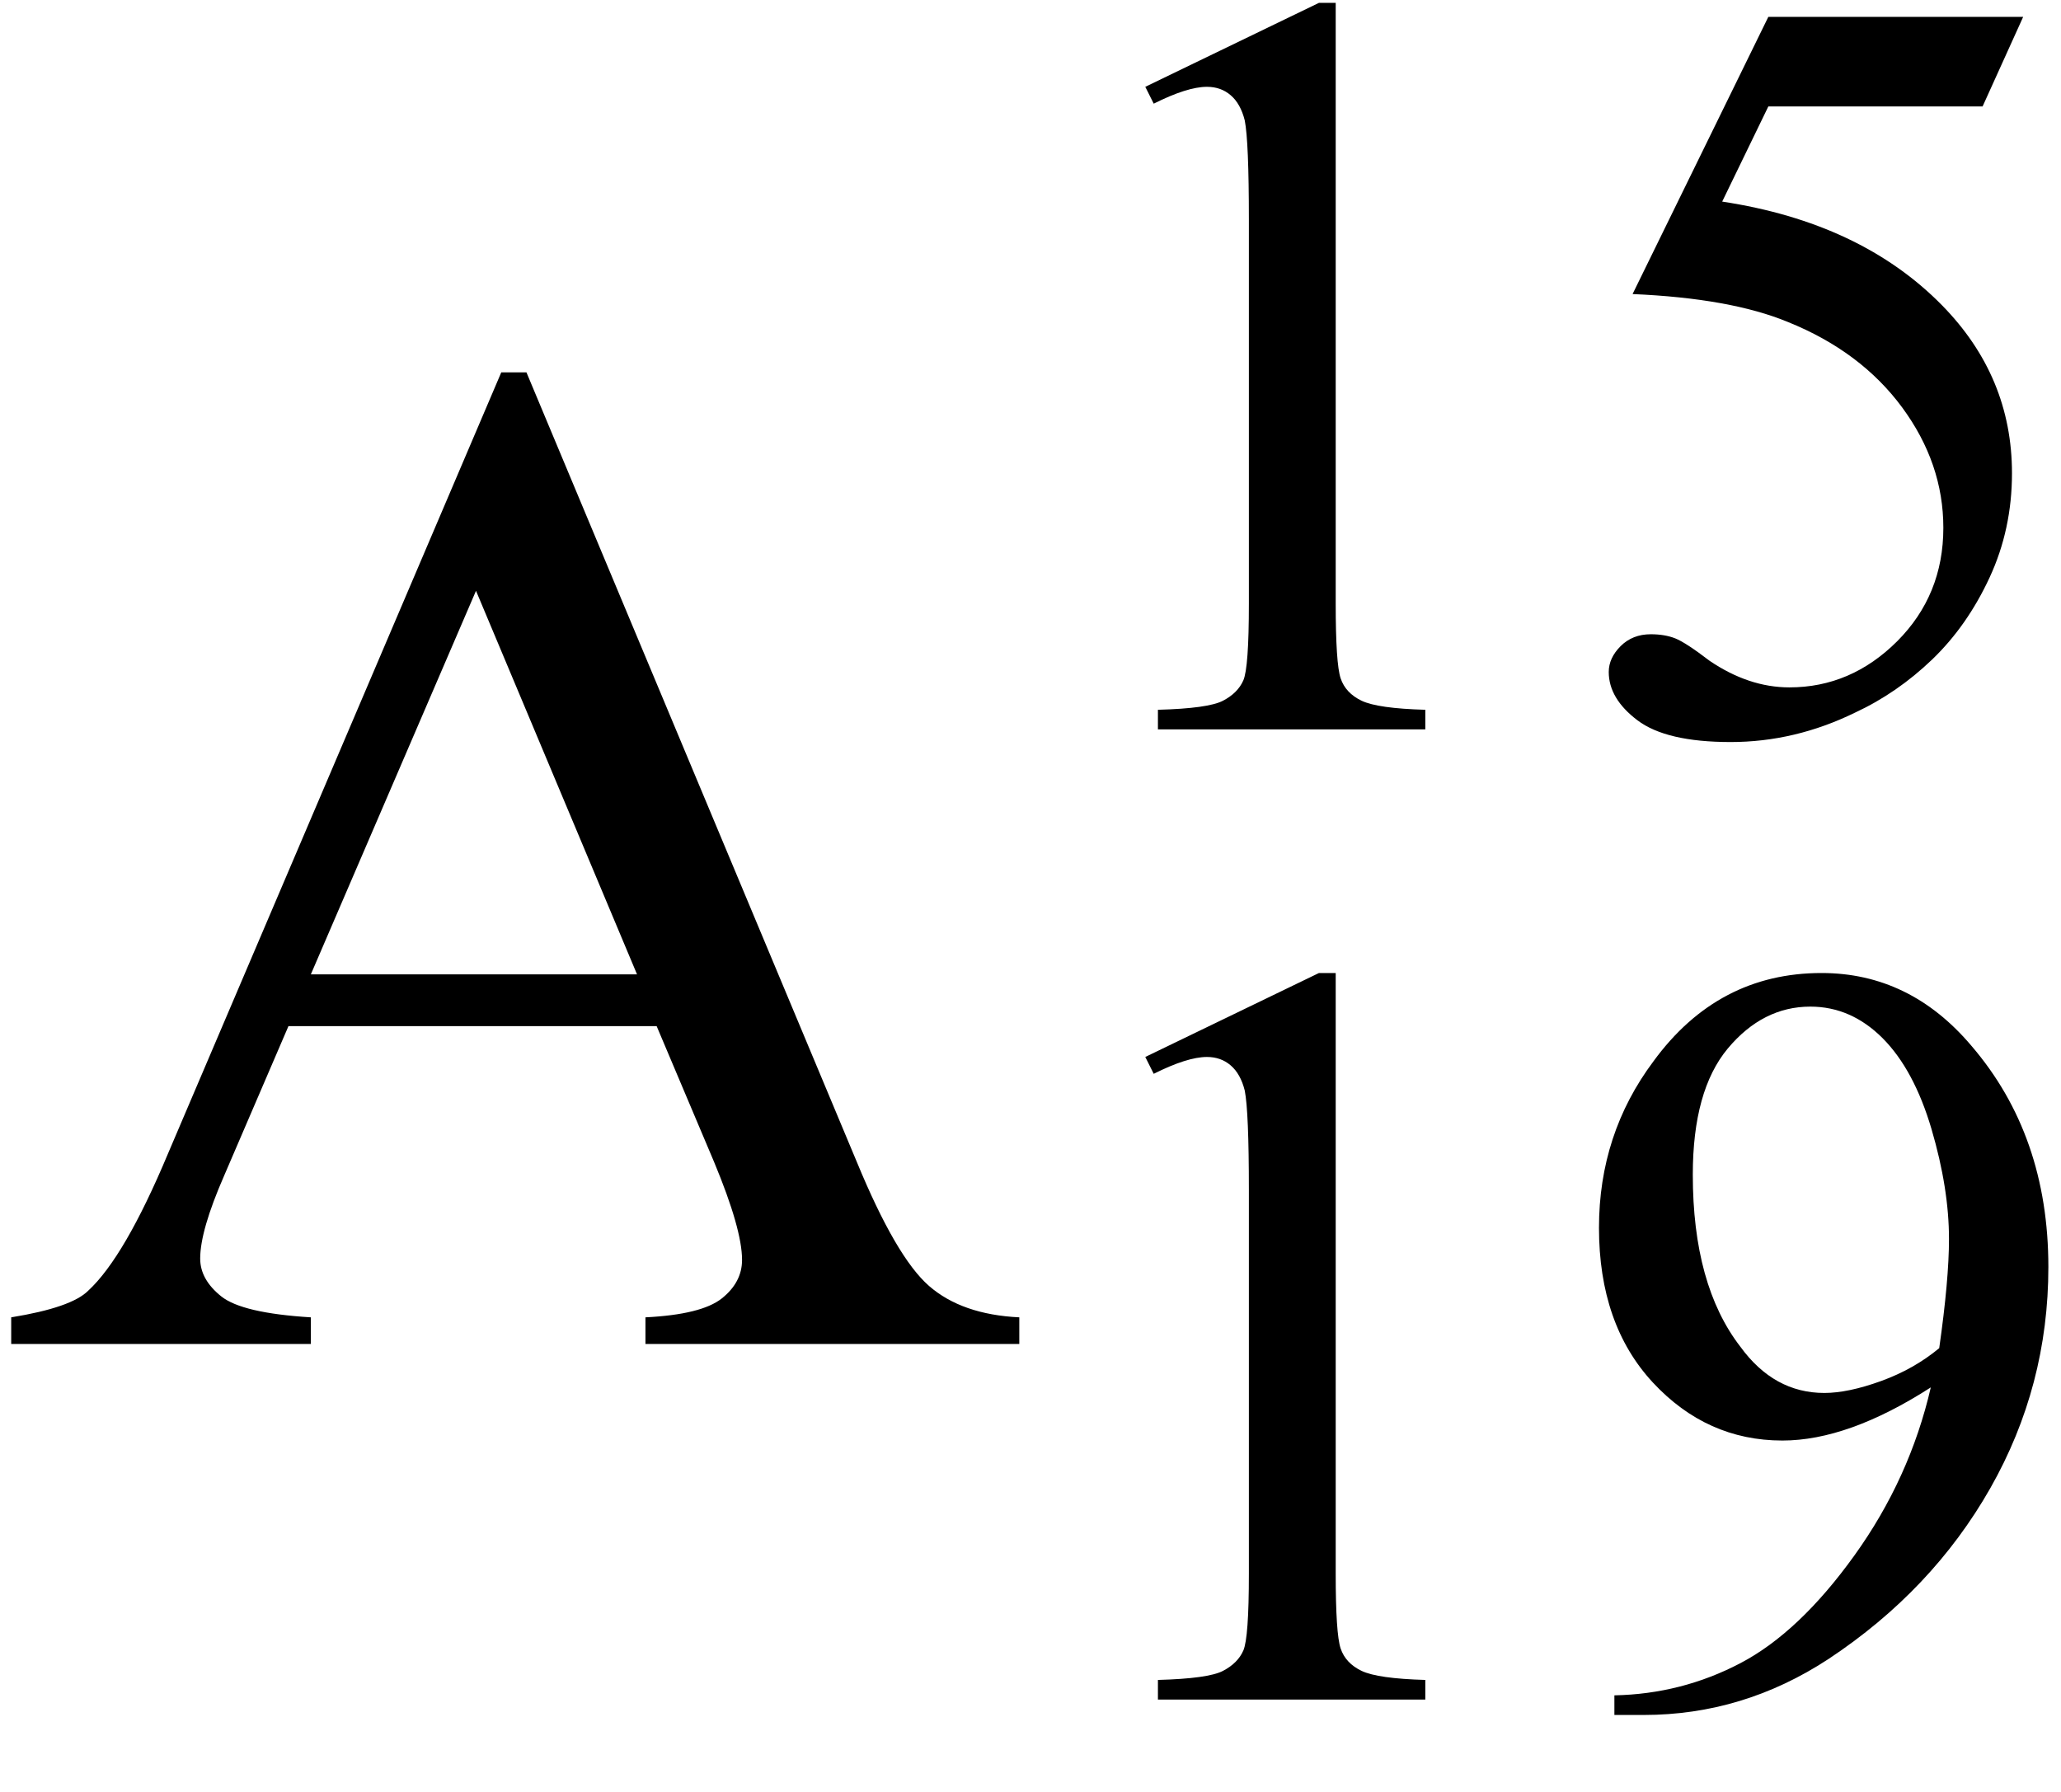
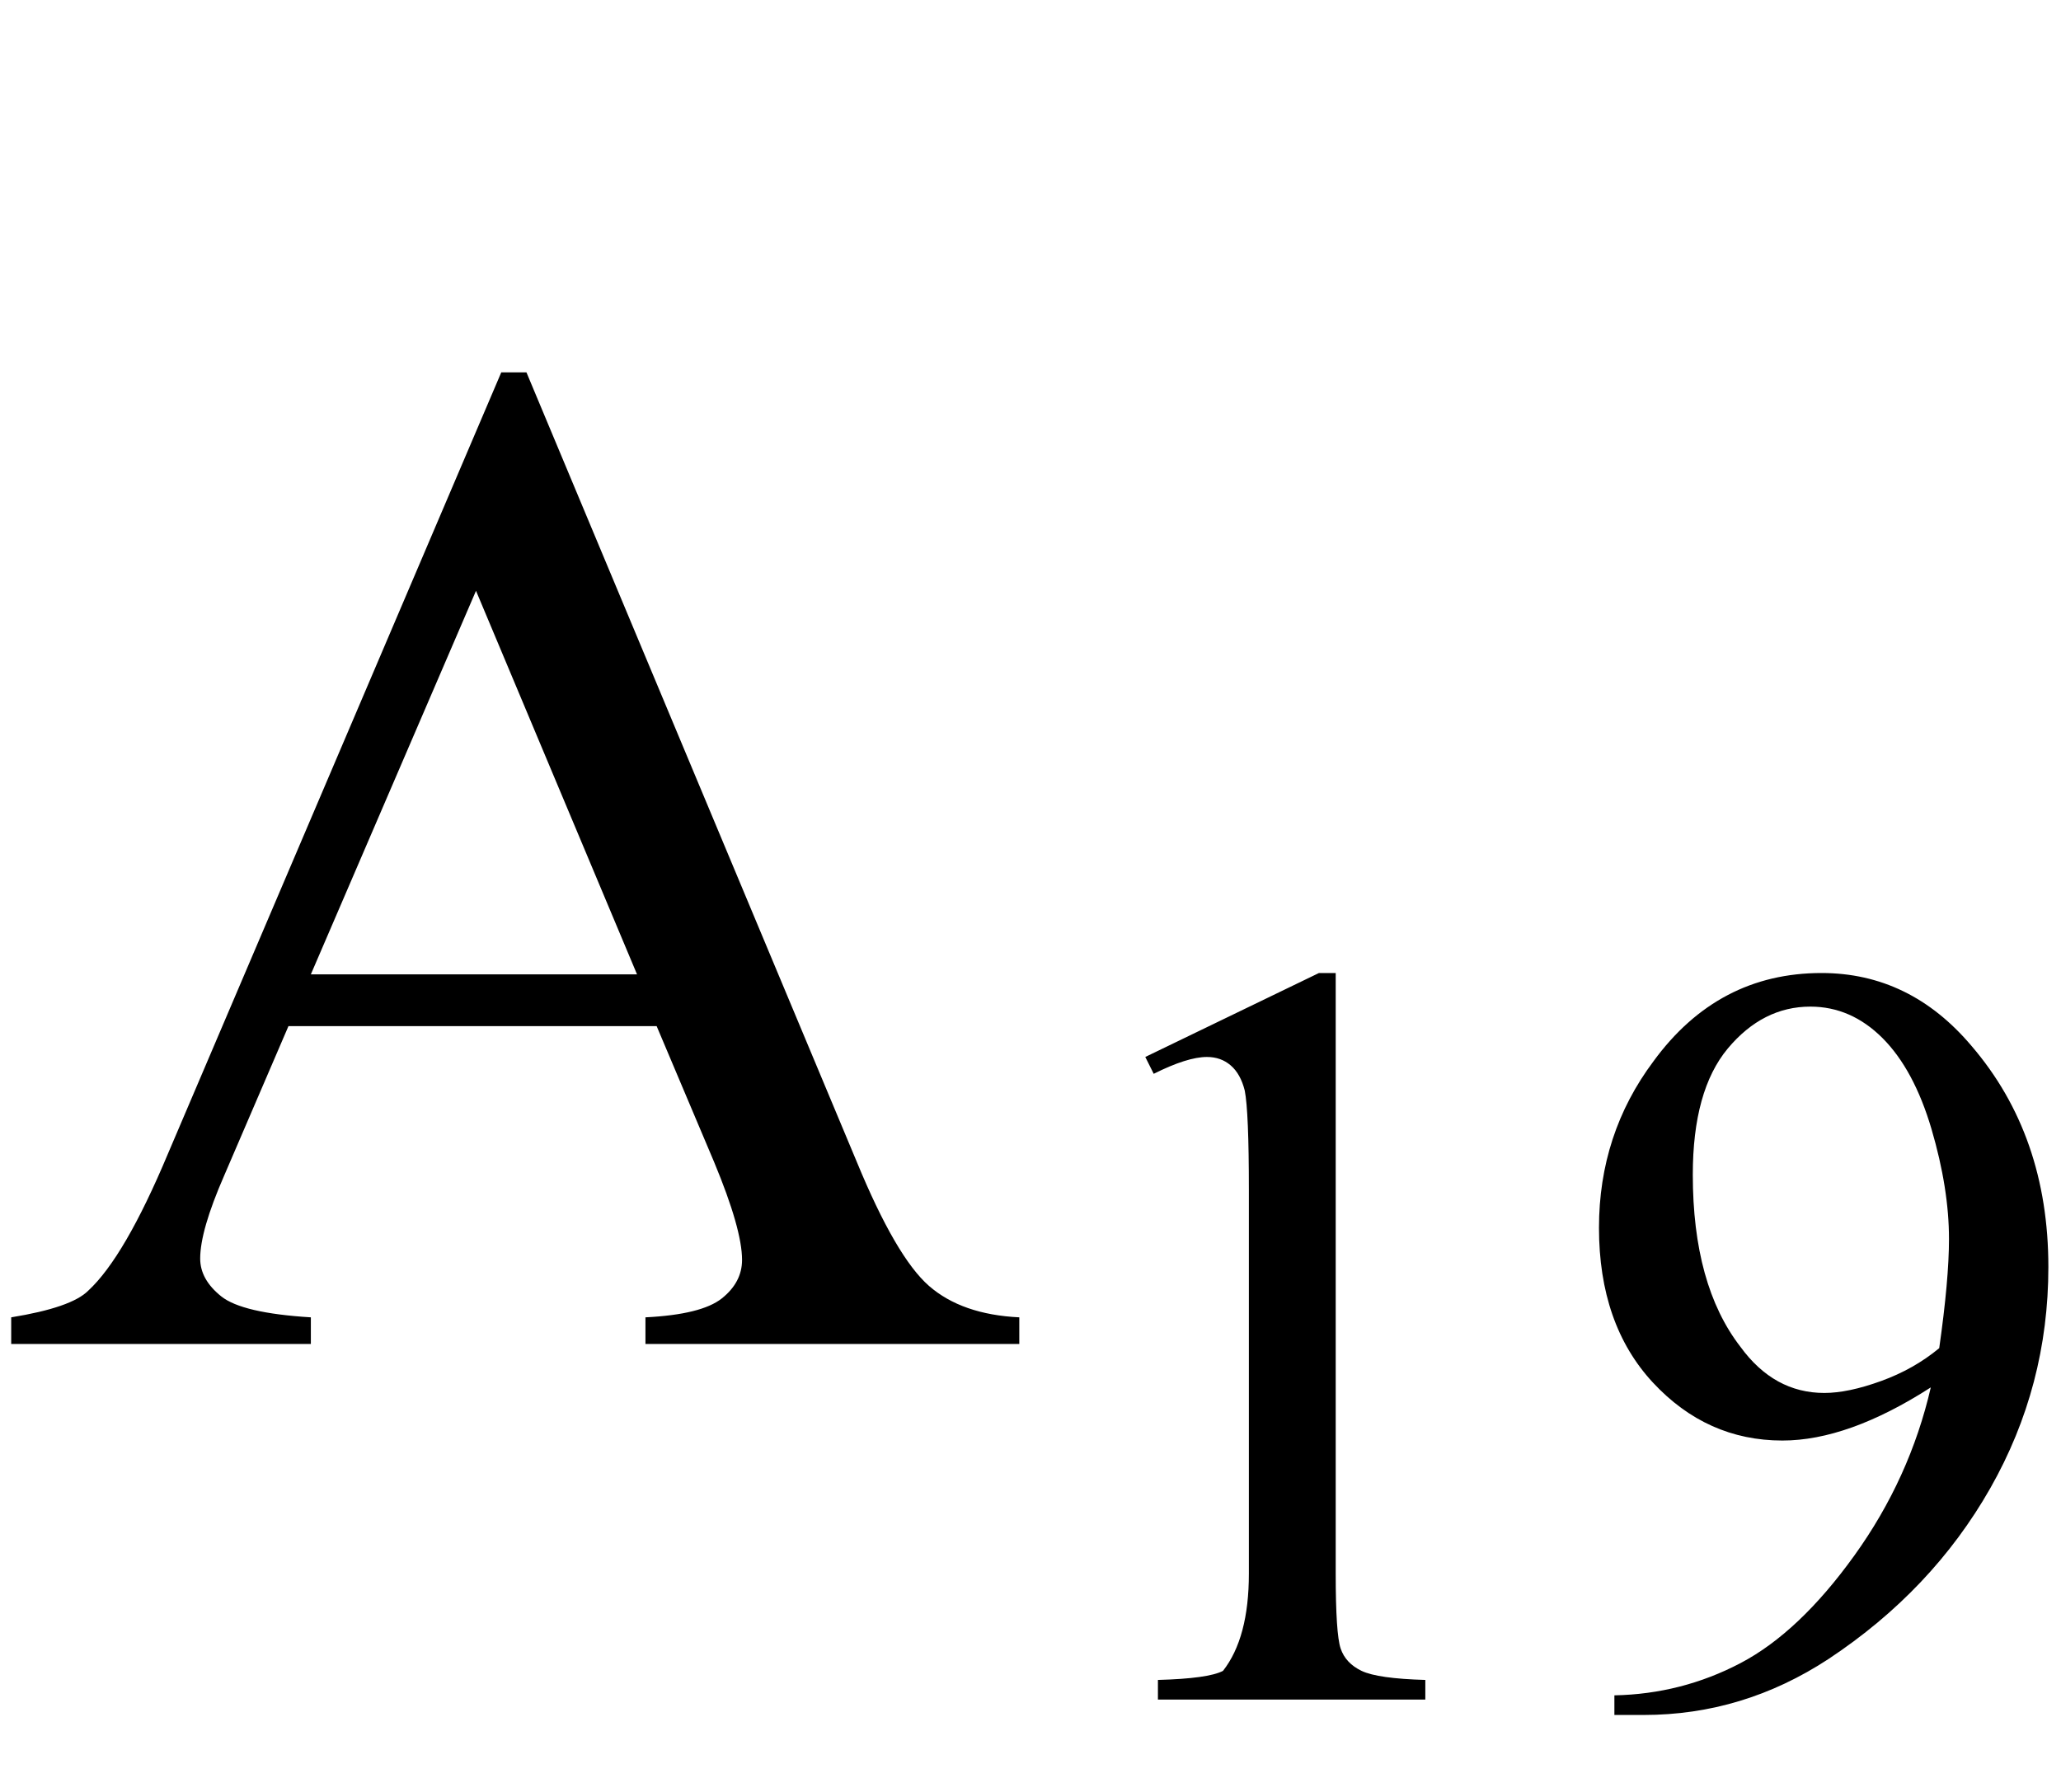
<svg xmlns="http://www.w3.org/2000/svg" stroke-dasharray="none" shape-rendering="auto" font-family="'Dialog'" width="23" text-rendering="auto" fill-opacity="1" contentScriptType="text/ecmascript" color-interpolation="auto" color-rendering="auto" preserveAspectRatio="xMidYMid meet" font-size="12" fill="black" stroke="black" image-rendering="auto" stroke-miterlimit="10" zoomAndPan="magnify" version="1.0" stroke-linecap="square" stroke-linejoin="miter" contentStyleType="text/css" font-style="normal" height="20" stroke-width="1" stroke-dashoffset="0" font-weight="normal" stroke-opacity="1">
  <defs id="genericDefs" />
  <g>
    <g text-rendering="optimizeLegibility" transform="translate(0,15)" color-rendering="optimizeQuality" color-interpolation="linearRGB" image-rendering="optimizeQuality">
      <path d="M7.328 -3.547 L3.219 -3.547 L2.5 -1.875 Q2.234 -1.266 2.234 -0.953 Q2.234 -0.719 2.469 -0.531 Q2.703 -0.344 3.469 -0.297 L3.469 0 L0.125 0 L0.125 -0.297 Q0.797 -0.406 0.984 -0.594 Q1.391 -0.969 1.875 -2.125 L5.594 -10.844 L5.875 -10.844 L9.562 -2.031 Q10 -0.969 10.367 -0.648 Q10.734 -0.328 11.375 -0.297 L11.375 0 L7.203 0 L7.203 -0.297 Q7.828 -0.328 8.055 -0.508 Q8.281 -0.688 8.281 -0.938 Q8.281 -1.281 7.969 -2.031 L7.328 -3.547 ZM7.109 -4.125 L5.312 -8.406 L3.469 -4.125 L7.109 -4.125 Z" stroke="none" />
    </g>
    <g text-rendering="optimizeLegibility" transform="translate(11.375,18.969)" color-rendering="optimizeQuality" color-interpolation="linearRGB" image-rendering="optimizeQuality">
-       <path d="M1.406 -7.172 L3.344 -8.109 L3.531 -8.109 L3.531 -1.406 Q3.531 -0.734 3.586 -0.57 Q3.641 -0.406 3.82 -0.32 Q4 -0.234 4.531 -0.219 L4.531 0 L1.547 0 L1.547 -0.219 Q2.109 -0.234 2.273 -0.32 Q2.438 -0.406 2.5 -0.547 Q2.562 -0.688 2.562 -1.406 L2.562 -5.688 Q2.562 -6.562 2.516 -6.797 Q2.469 -6.984 2.359 -7.078 Q2.25 -7.172 2.094 -7.172 Q1.875 -7.172 1.5 -6.984 L1.406 -7.172 ZM6.641 0.172 L6.641 -0.047 Q7.391 -0.062 8.047 -0.406 Q8.703 -0.75 9.32 -1.609 Q9.938 -2.469 10.172 -3.484 Q9.25 -2.891 8.516 -2.891 Q7.672 -2.891 7.07 -3.539 Q6.469 -4.188 6.469 -5.266 Q6.469 -6.312 7.078 -7.125 Q7.797 -8.109 8.953 -8.109 Q9.938 -8.109 10.625 -7.297 Q11.484 -6.297 11.484 -4.828 Q11.484 -3.5 10.836 -2.359 Q10.188 -1.219 9.031 -0.453 Q8.078 0.172 6.969 0.172 L6.641 0.172 ZM10.266 -3.922 Q10.375 -4.688 10.375 -5.141 Q10.375 -5.703 10.18 -6.367 Q9.984 -7.031 9.633 -7.383 Q9.281 -7.734 8.828 -7.734 Q8.297 -7.734 7.906 -7.266 Q7.516 -6.797 7.516 -5.859 Q7.516 -4.625 8.047 -3.938 Q8.422 -3.422 8.984 -3.422 Q9.25 -3.422 9.617 -3.555 Q9.984 -3.688 10.266 -3.922 Z" stroke="none" />
+       <path d="M1.406 -7.172 L3.344 -8.109 L3.531 -8.109 L3.531 -1.406 Q3.531 -0.734 3.586 -0.57 Q3.641 -0.406 3.82 -0.32 Q4 -0.234 4.531 -0.219 L4.531 0 L1.547 0 L1.547 -0.219 Q2.109 -0.234 2.273 -0.32 Q2.562 -0.688 2.562 -1.406 L2.562 -5.688 Q2.562 -6.562 2.516 -6.797 Q2.469 -6.984 2.359 -7.078 Q2.25 -7.172 2.094 -7.172 Q1.875 -7.172 1.5 -6.984 L1.406 -7.172 ZM6.641 0.172 L6.641 -0.047 Q7.391 -0.062 8.047 -0.406 Q8.703 -0.75 9.32 -1.609 Q9.938 -2.469 10.172 -3.484 Q9.25 -2.891 8.516 -2.891 Q7.672 -2.891 7.07 -3.539 Q6.469 -4.188 6.469 -5.266 Q6.469 -6.312 7.078 -7.125 Q7.797 -8.109 8.953 -8.109 Q9.938 -8.109 10.625 -7.297 Q11.484 -6.297 11.484 -4.828 Q11.484 -3.5 10.836 -2.359 Q10.188 -1.219 9.031 -0.453 Q8.078 0.172 6.969 0.172 L6.641 0.172 ZM10.266 -3.922 Q10.375 -4.688 10.375 -5.141 Q10.375 -5.703 10.18 -6.367 Q9.984 -7.031 9.633 -7.383 Q9.281 -7.734 8.828 -7.734 Q8.297 -7.734 7.906 -7.266 Q7.516 -6.797 7.516 -5.859 Q7.516 -4.625 8.047 -3.938 Q8.422 -3.422 8.984 -3.422 Q9.25 -3.422 9.617 -3.555 Q9.984 -3.688 10.266 -3.922 Z" stroke="none" />
    </g>
    <g text-rendering="optimizeLegibility" transform="translate(11.375,8.141)" color-rendering="optimizeQuality" color-interpolation="linearRGB" image-rendering="optimizeQuality">
-       <path d="M1.406 -7.172 L3.344 -8.109 L3.531 -8.109 L3.531 -1.406 Q3.531 -0.734 3.586 -0.57 Q3.641 -0.406 3.82 -0.32 Q4 -0.234 4.531 -0.219 L4.531 0 L1.547 0 L1.547 -0.219 Q2.109 -0.234 2.273 -0.32 Q2.438 -0.406 2.5 -0.547 Q2.562 -0.688 2.562 -1.406 L2.562 -5.688 Q2.562 -6.562 2.516 -6.797 Q2.469 -6.984 2.359 -7.078 Q2.25 -7.172 2.094 -7.172 Q1.875 -7.172 1.5 -6.984 L1.406 -7.172 ZM11.203 -7.953 L10.75 -6.953 L8.359 -6.953 L7.844 -5.891 Q9.391 -5.656 10.297 -4.734 Q11.078 -3.938 11.078 -2.859 Q11.078 -2.234 10.828 -1.695 Q10.578 -1.156 10.188 -0.781 Q9.797 -0.406 9.328 -0.188 Q8.656 0.141 7.938 0.141 Q7.219 0.141 6.898 -0.102 Q6.578 -0.344 6.578 -0.641 Q6.578 -0.797 6.711 -0.93 Q6.844 -1.062 7.047 -1.062 Q7.203 -1.062 7.32 -1.016 Q7.438 -0.969 7.703 -0.766 Q8.141 -0.469 8.594 -0.469 Q9.281 -0.469 9.797 -0.984 Q10.312 -1.5 10.312 -2.25 Q10.312 -2.969 9.852 -3.594 Q9.391 -4.219 8.578 -4.547 Q7.938 -4.812 6.844 -4.859 L8.359 -7.953 L11.203 -7.953 Z" stroke="none" />
-     </g>
+       </g>
  </g>
</svg>